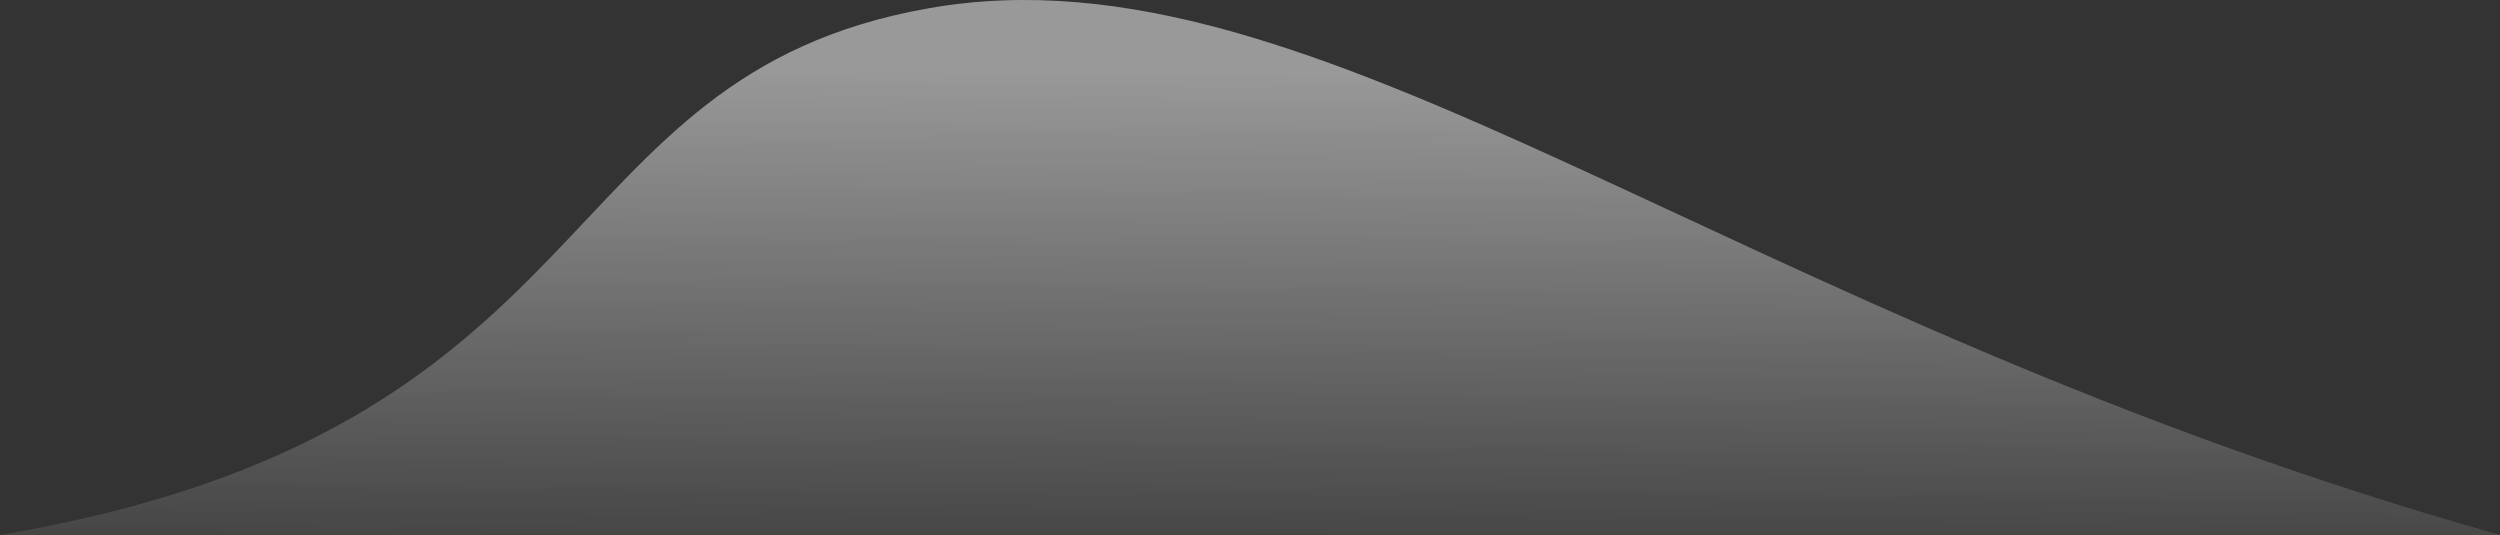
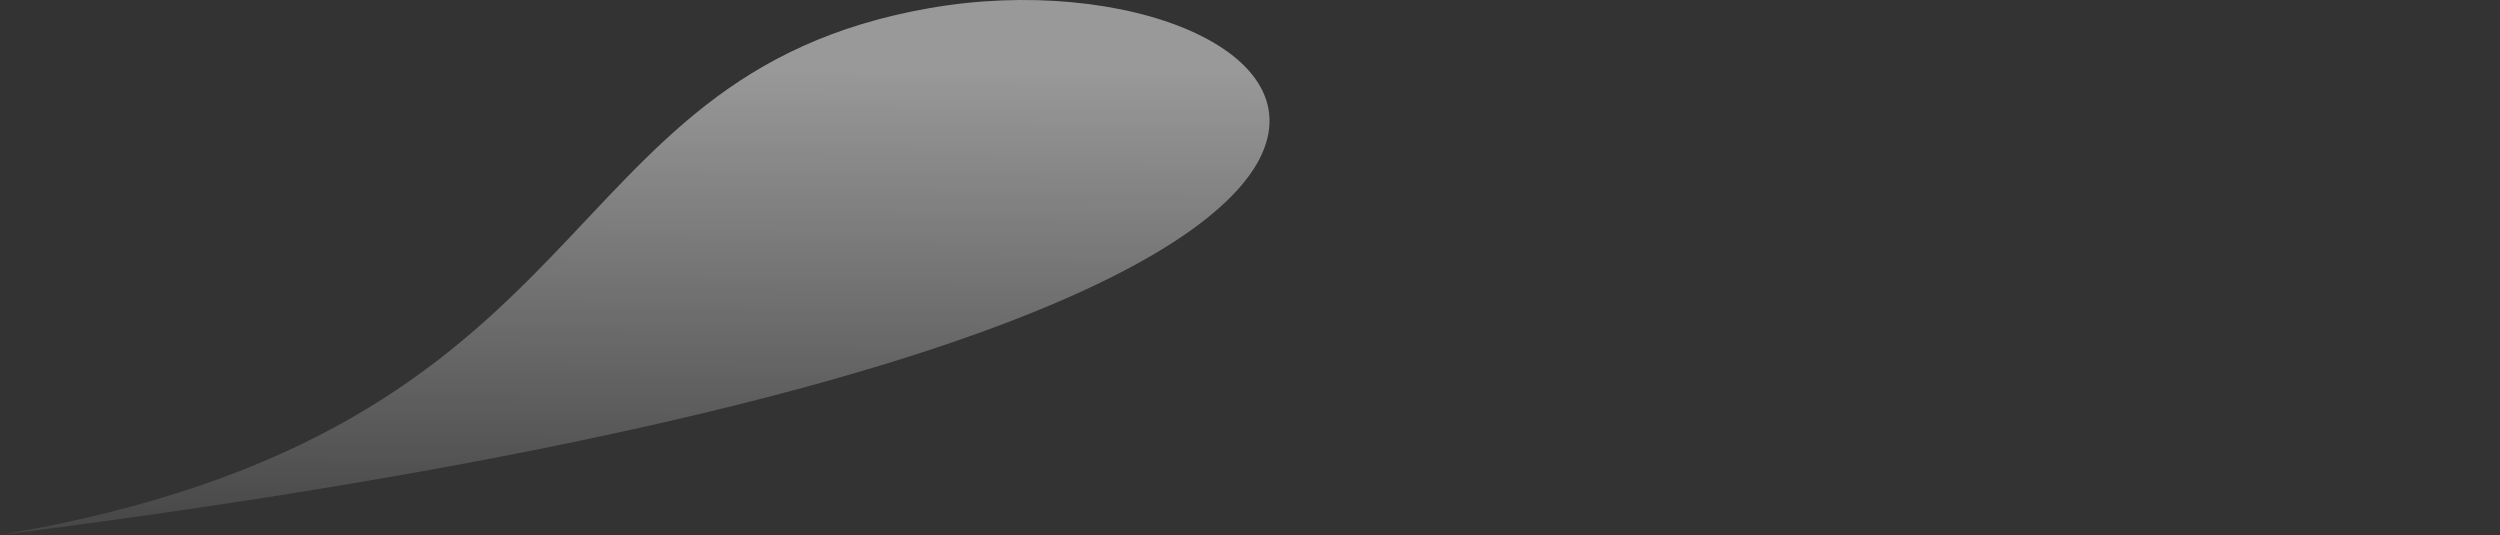
<svg xmlns="http://www.w3.org/2000/svg" width="5854" height="1253" viewBox="0 0 5854 1253" fill="none">
  <rect x="0" y="0" width="5854" height="1253" fill="#333333" stroke="none" />
-   <path d="M0 1252.63H5854C4034 741.122 3088 -140.878 2176 19.122C1264 179.122 1444 1009.12 0 1252.63Z" fill="url(#paint0_linear_3:581)" fill-opacity="0.5" />
+   <path d="M0 1252.63C4034 741.122 3088 -140.878 2176 19.122C1264 179.122 1444 1009.12 0 1252.63Z" fill="url(#paint0_linear_3:581)" fill-opacity="0.5" />
  <defs>
    <linearGradient id="paint0_linear_3:581" x1="2898" y1="163.122" x2="2890" y2="1519.12" gradientUnits="userSpaceOnUse">
      <stop stop-color="white" />
      <stop offset="1" stop-color="white" stop-opacity="0" />
    </linearGradient>
  </defs>
</svg>